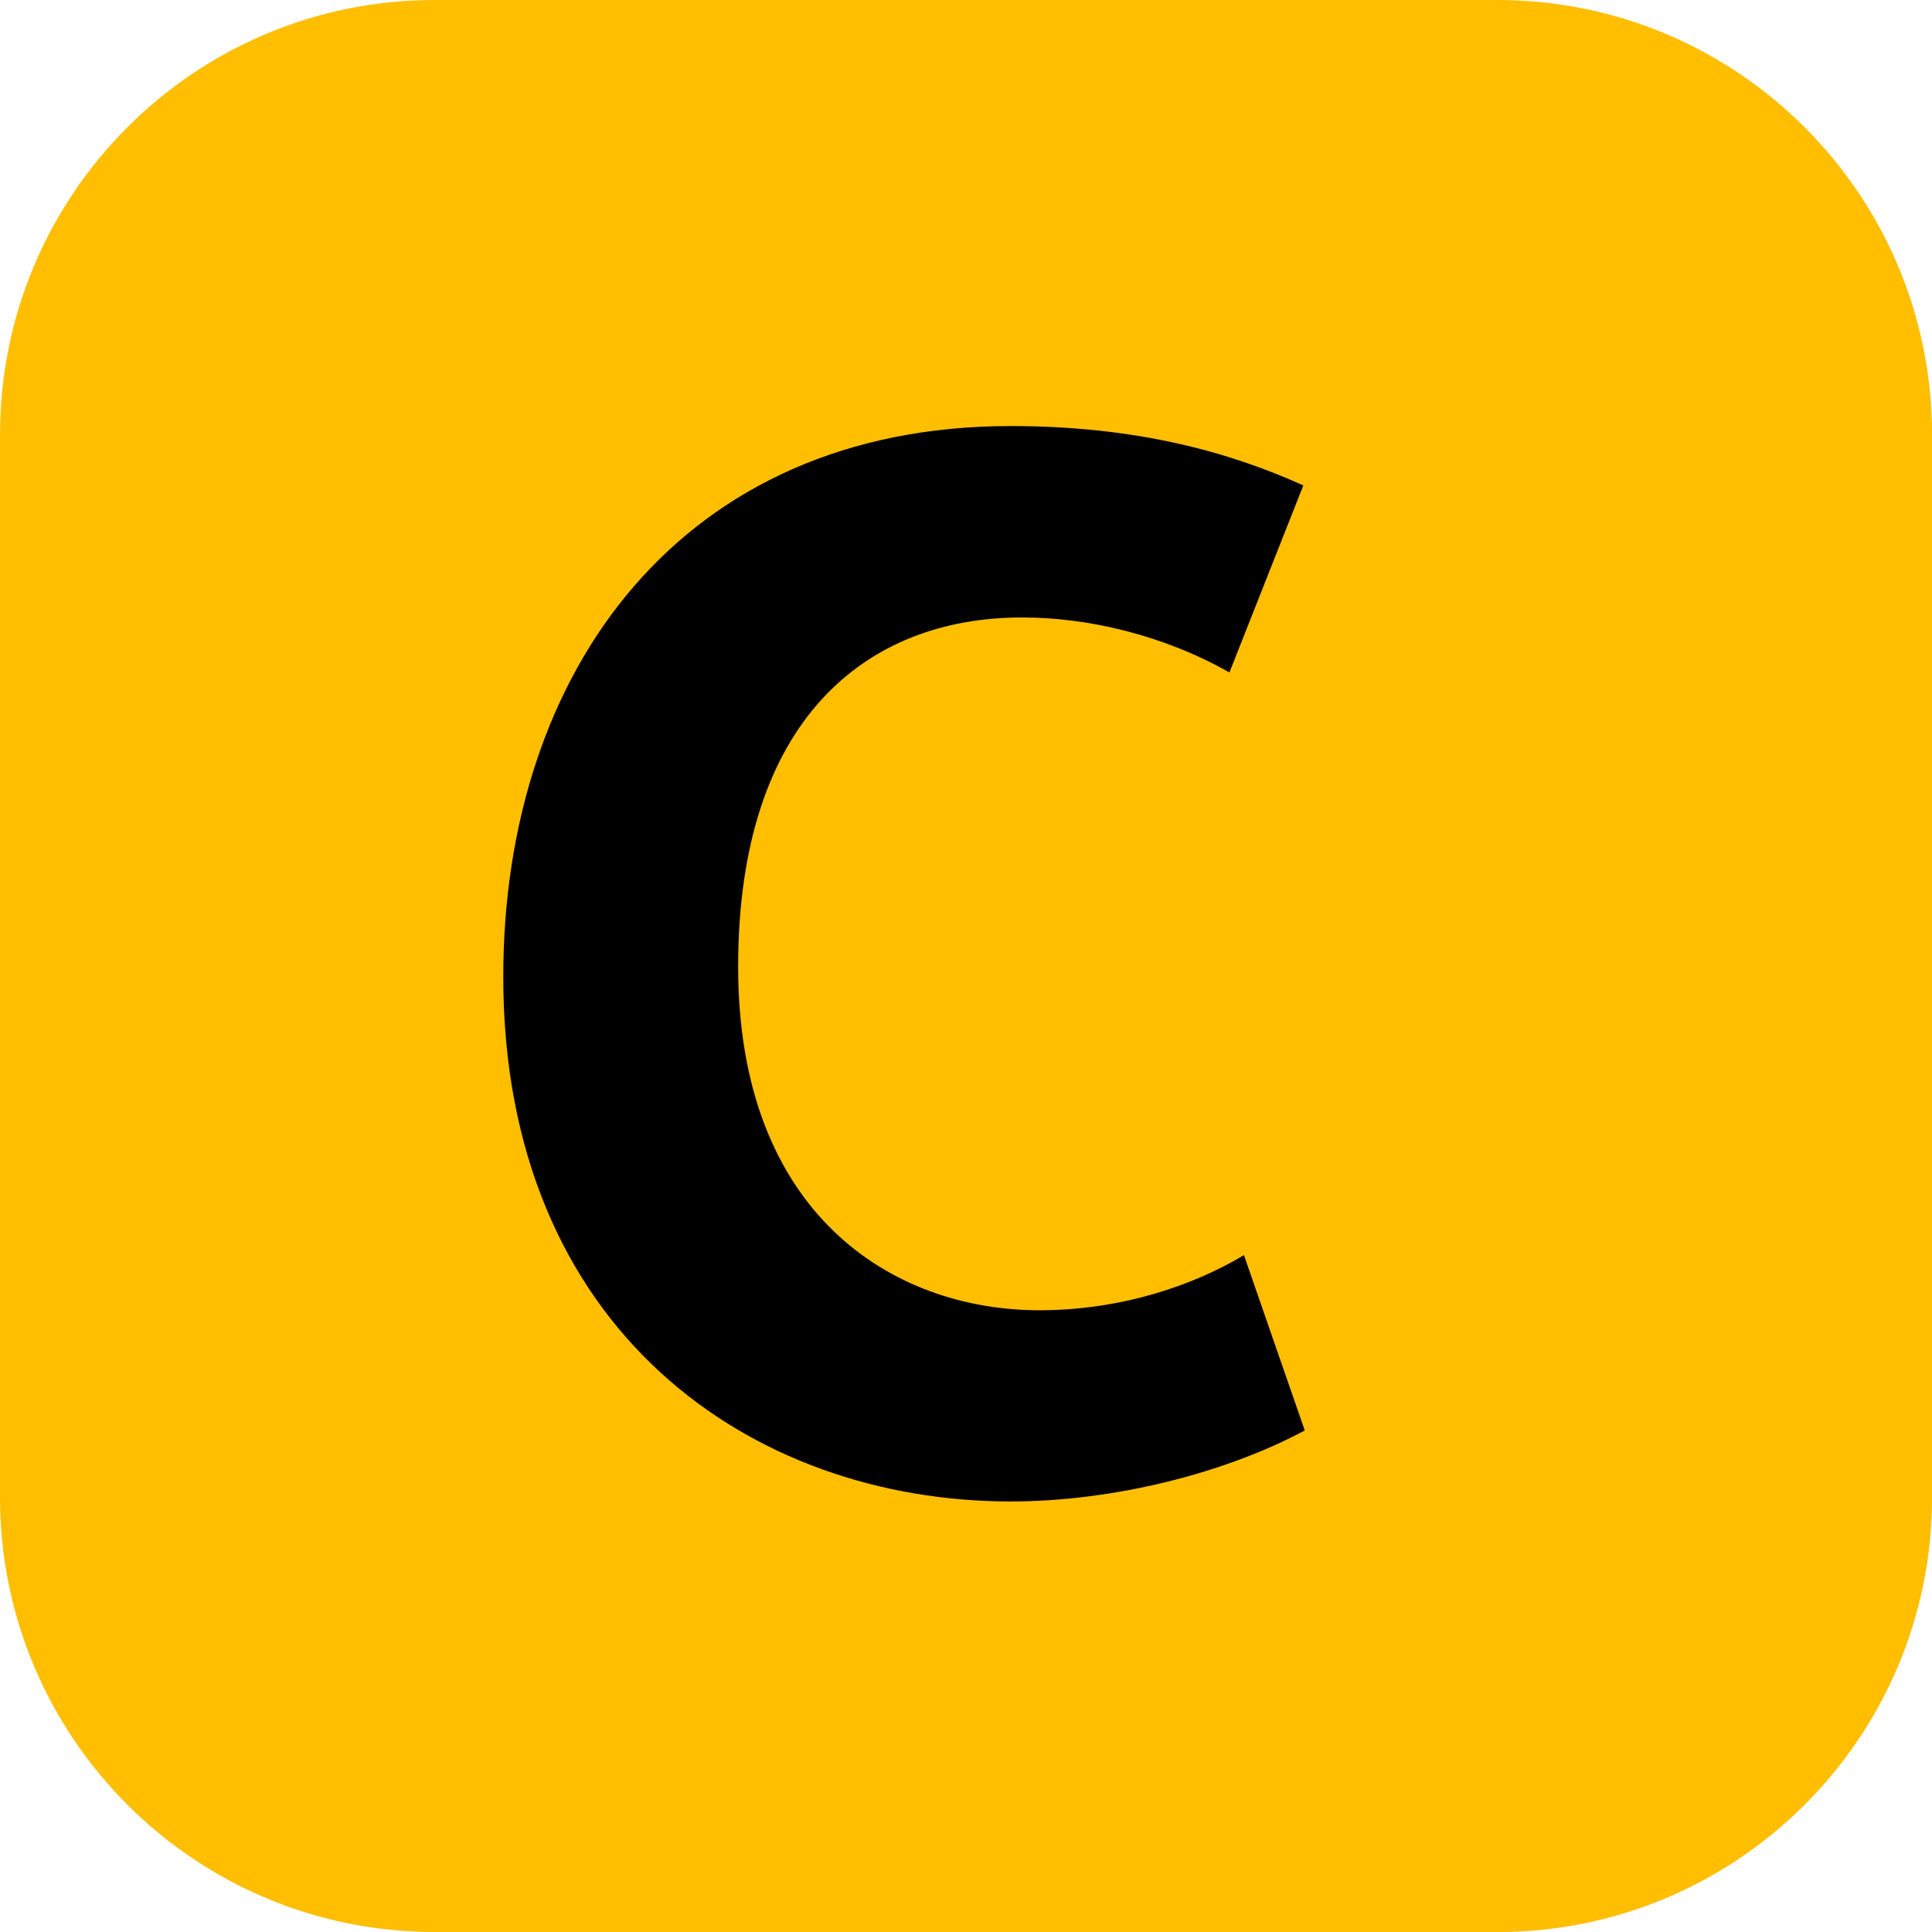
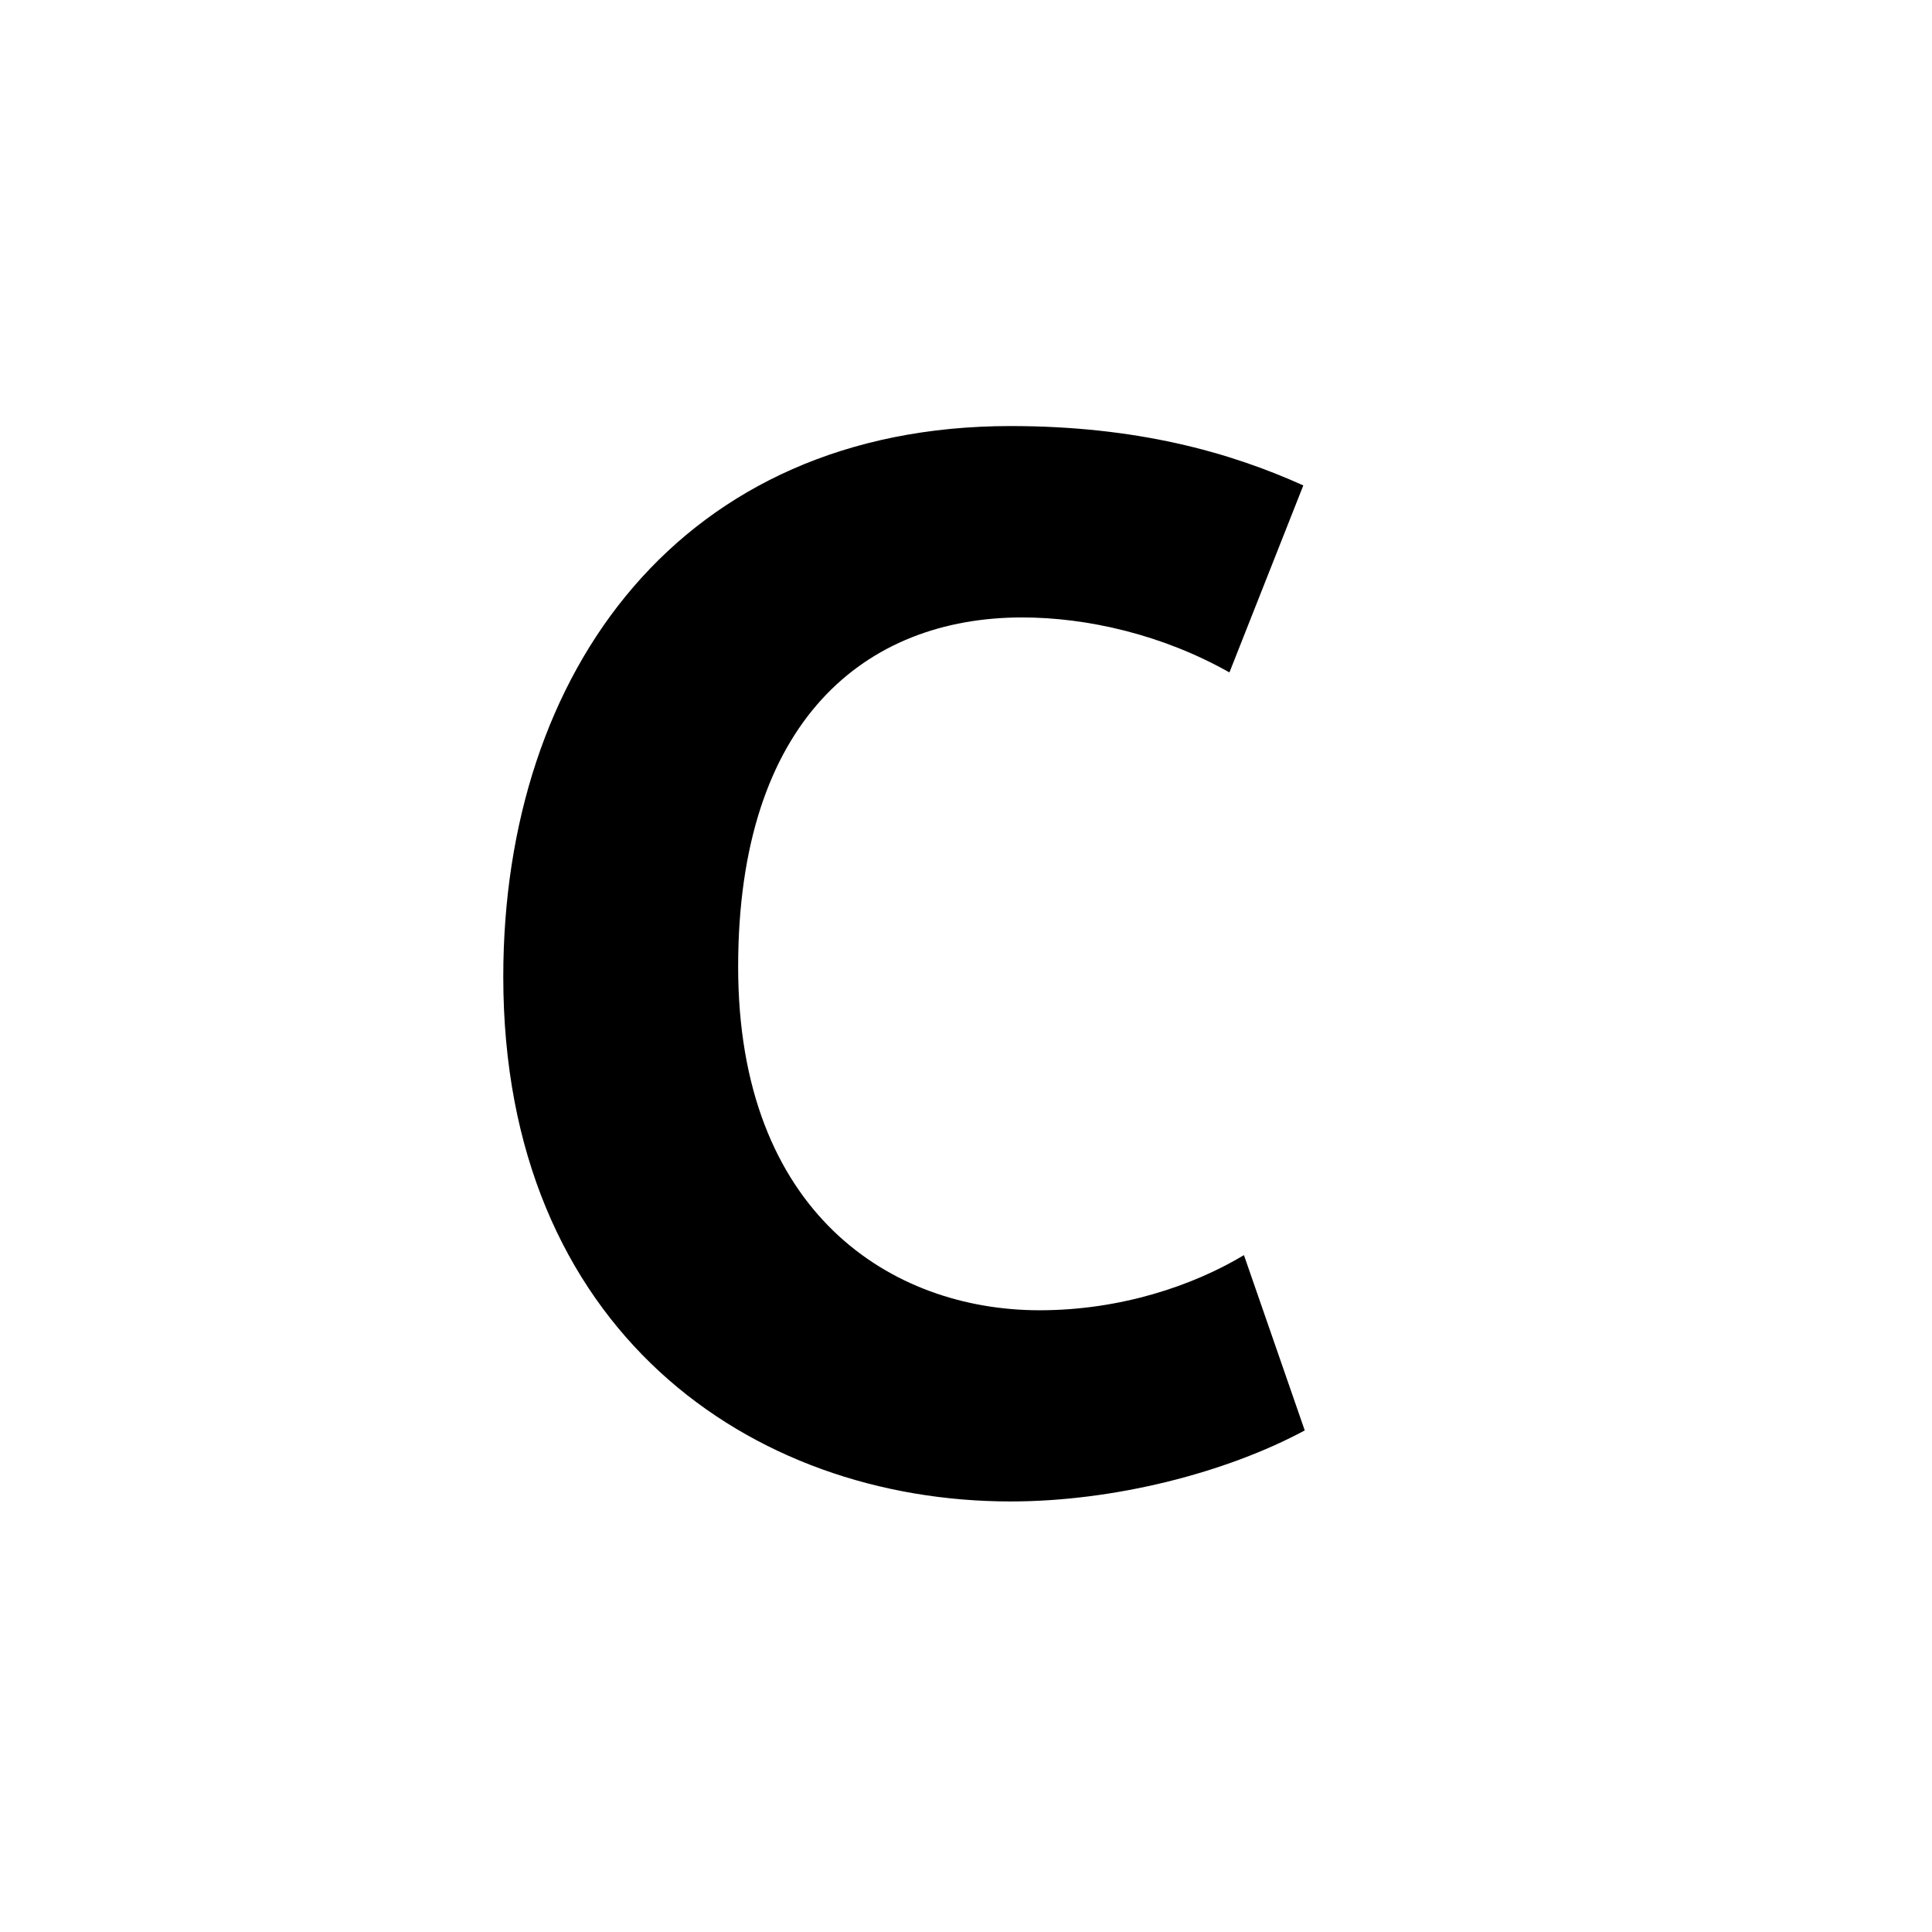
<svg xmlns="http://www.w3.org/2000/svg" id="Layer_2" viewBox="0 0 283.46 283.46">
  <defs>
    <style>.cls-1,.cls-2{stroke-width:0px;}.cls-2{fill:#ffbe00;}</style>
  </defs>
  <g id="Layer_1-2">
-     <path class="cls-2" d="M219.68,283.46H63.77c-35.22,0-63.77-28.56-63.77-63.79V63.79C0,28.56,28.55,0,63.77,0h155.91c35.22,0,63.79,28.56,63.79,63.79v155.89c0,35.22-28.56,63.79-63.79,63.79" />
    <path class="cls-1" d="M148.27,220.29c-38.07,0-74.43-25.1-74.43-76.98,0-44.86,26.16-80.8,74.43-80.8,18.49,0,32.11,3.82,42.95,8.71l-10.84,27.44c-9.79-5.54-20.85-8.07-30.41-8.07-22.97,0-41.67,15.09-41.67,51.25s22.54,50.4,44.22,50.4c11.91,0,22.55-3.62,29.99-8.09l8.92,25.72c-11.47,6.17-27.86,10.42-43.16,10.42" />
  </g>
</svg>